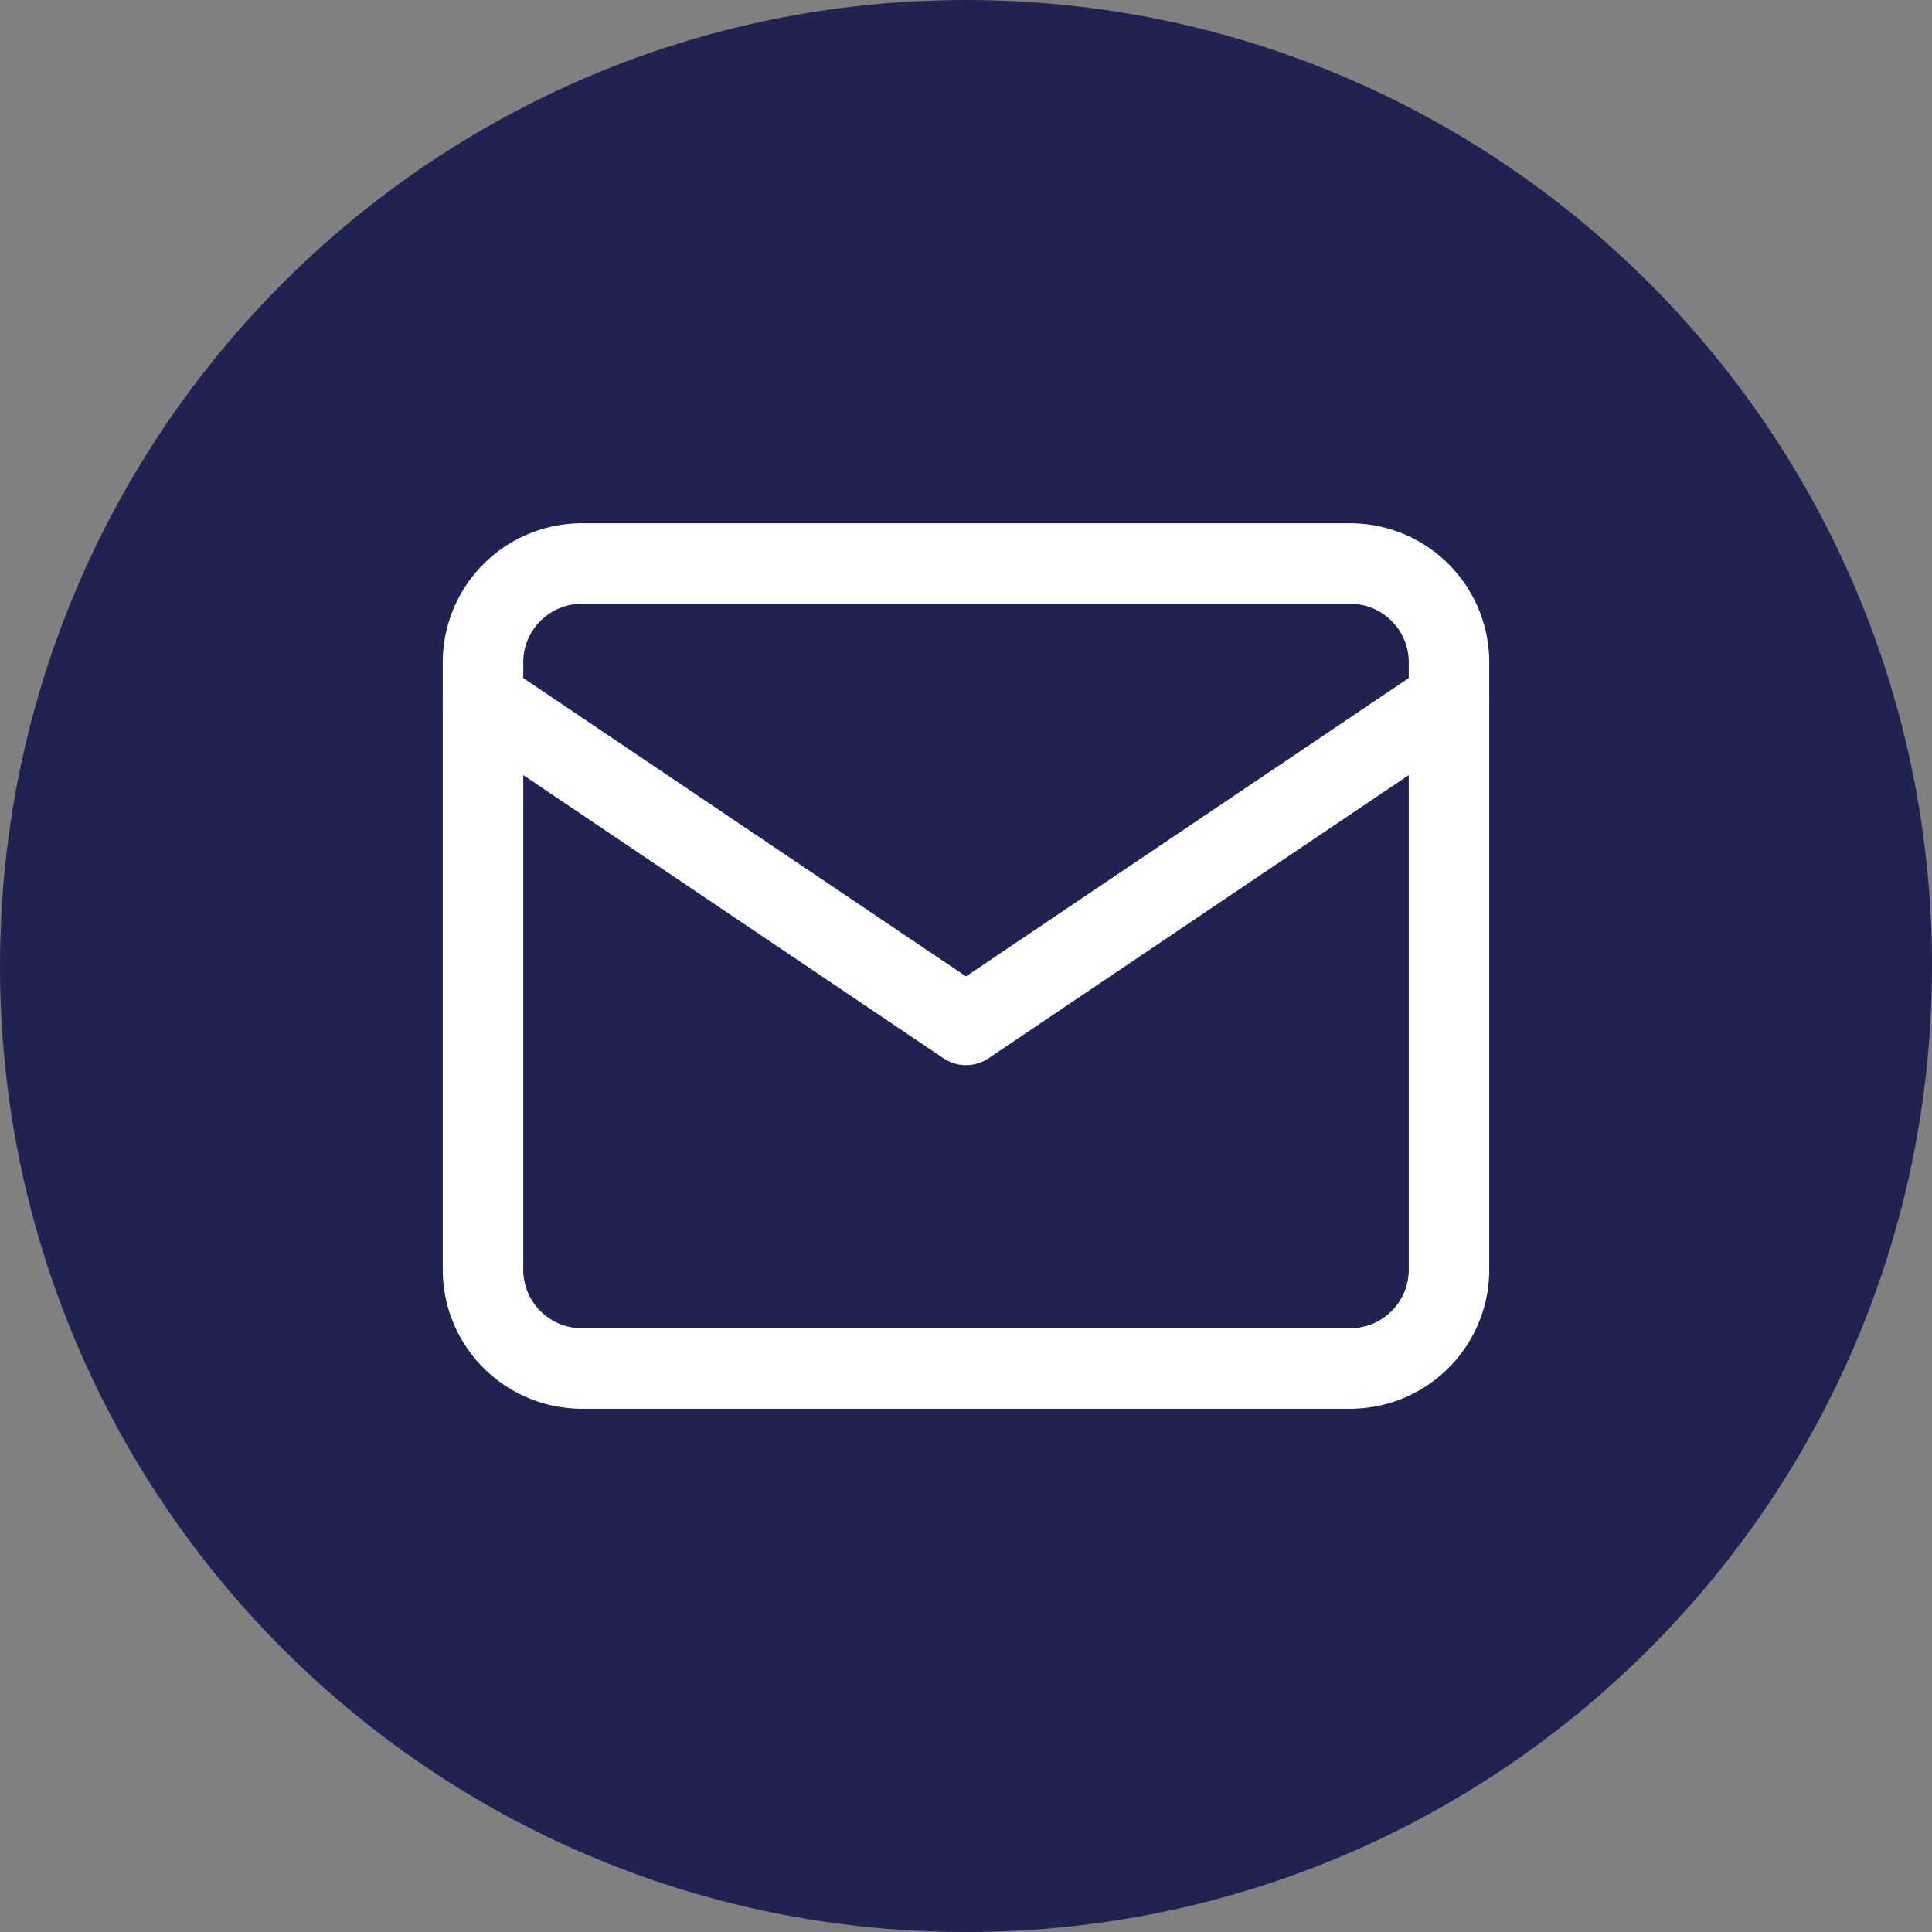
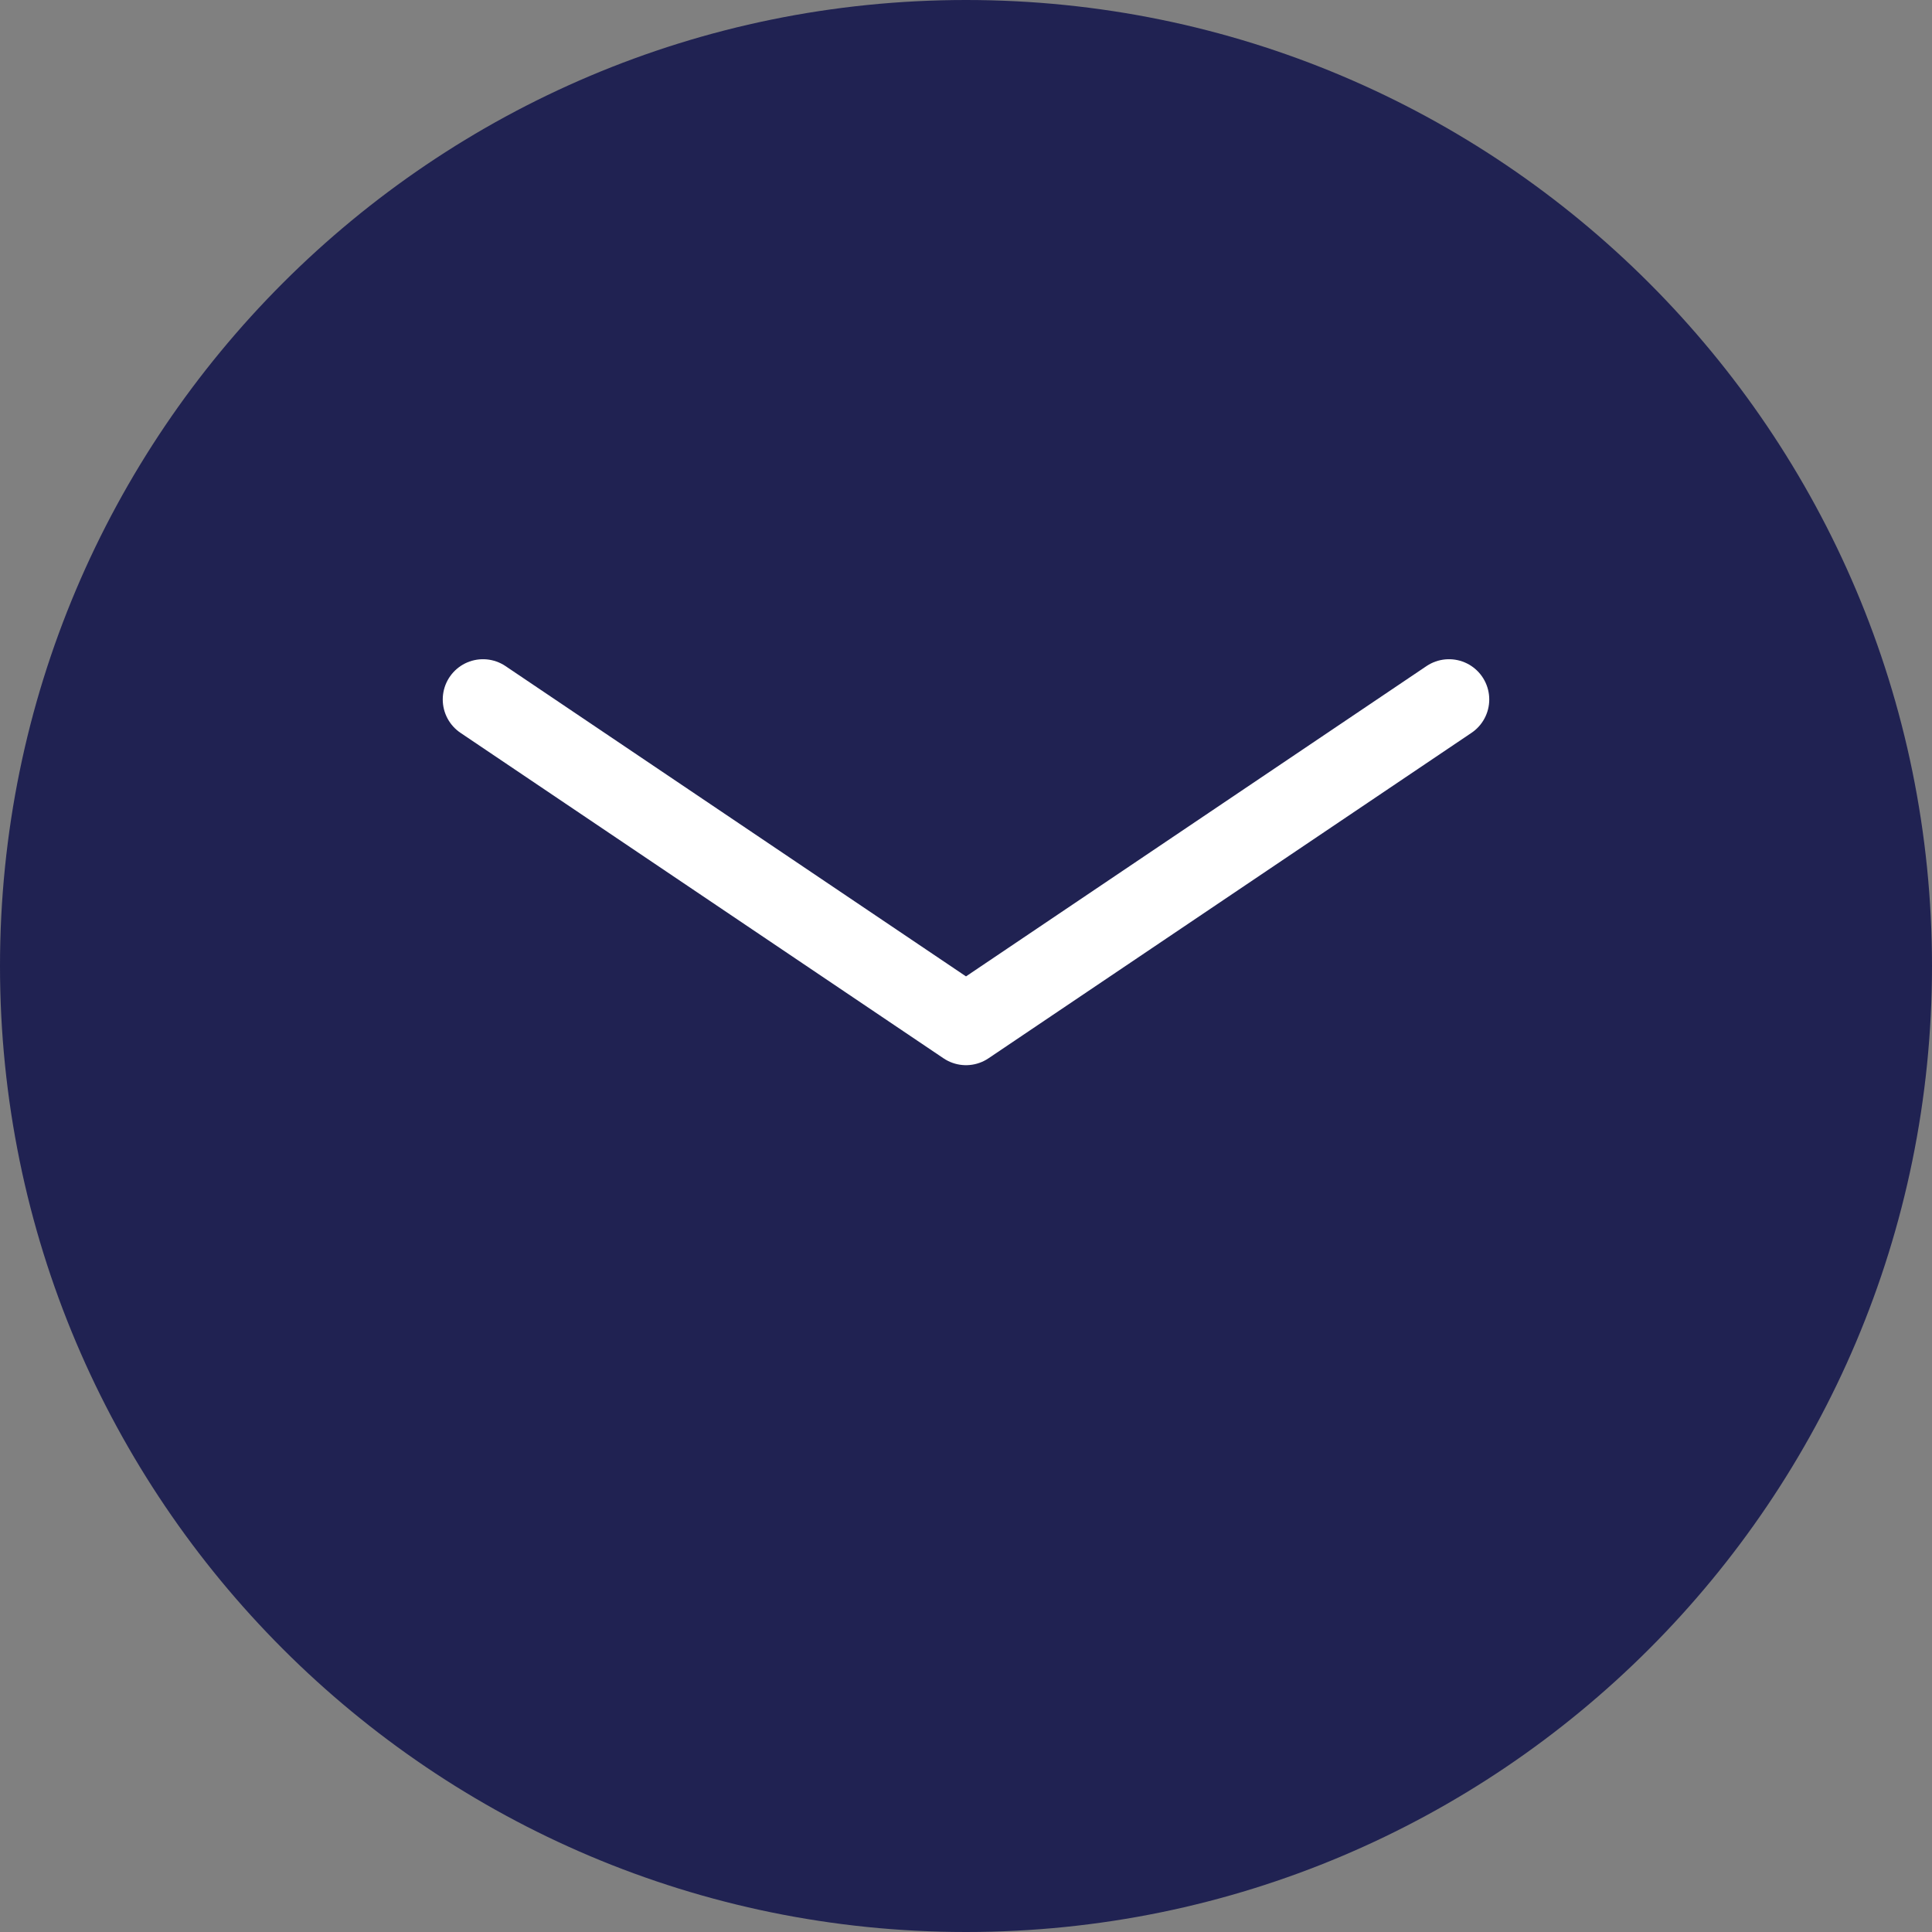
<svg xmlns="http://www.w3.org/2000/svg" width="24" height="24" viewBox="0 0 24 24" fill="none">
  <rect x="0" y="0" width="24" height="24" fill="#808080" stroke="none" />
  <path d="M12 24C18.627 24 24 18.627 24 12C24 5.373 18.627 0 12 0C5.373 0 0 5.373 0 12C0 18.627 5.373 24 12 24Z" fill="#202252" />
-   <path d="M7.2 7H16.8C17.125 7.008 17.433 7.143 17.658 7.378C17.883 7.612 18.006 7.925 18 8.25V15.75C18.006 16.075 17.883 16.388 17.658 16.622C17.433 16.857 17.125 16.992 16.8 17H7.2C6.875 16.992 6.567 16.857 6.342 16.622C6.117 16.388 5.994 16.075 6 15.75V8.25C5.994 7.925 6.117 7.612 6.342 7.378C6.567 7.143 6.875 7.008 7.2 7Z" stroke="white" stroke-linecap="round" stroke-linejoin="round" />
  <path d="M18 8.689L12 12.732L6 8.689" stroke="white" stroke-linecap="round" stroke-linejoin="round" />
</svg>